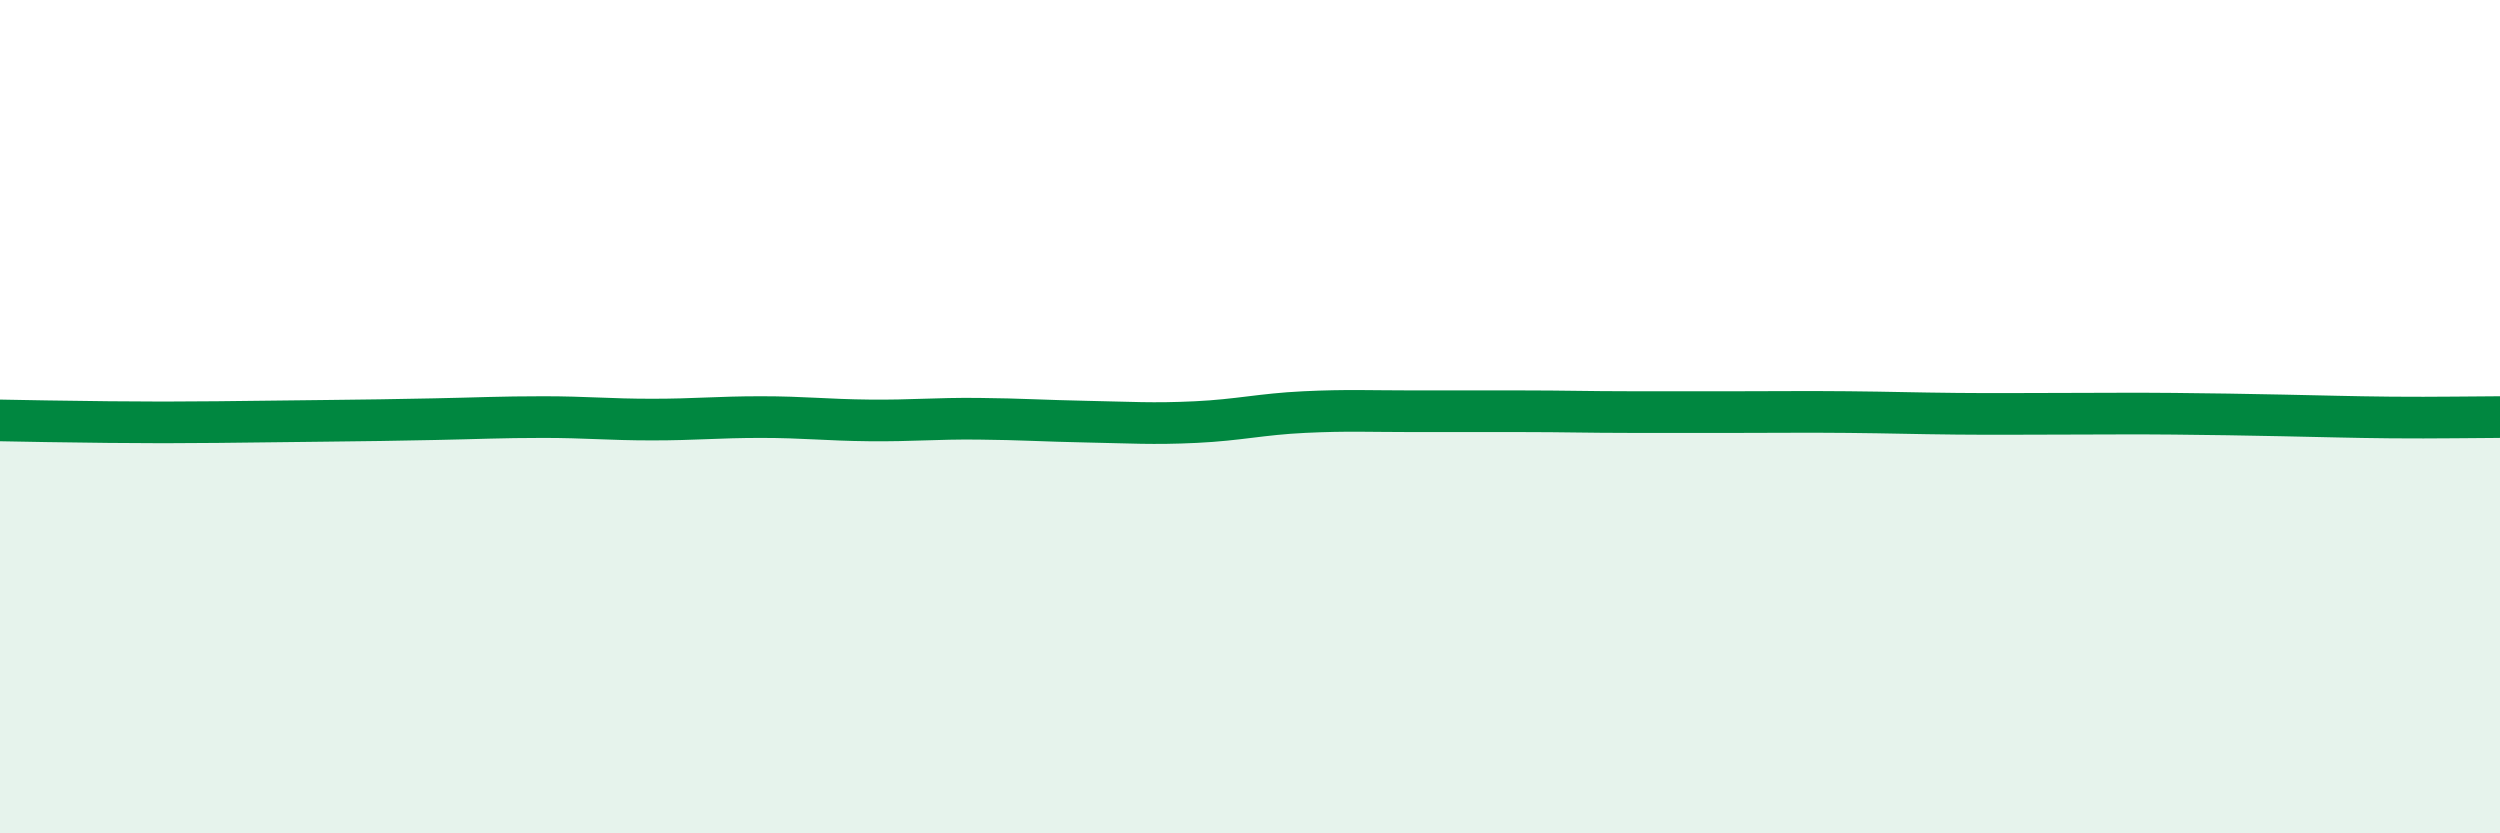
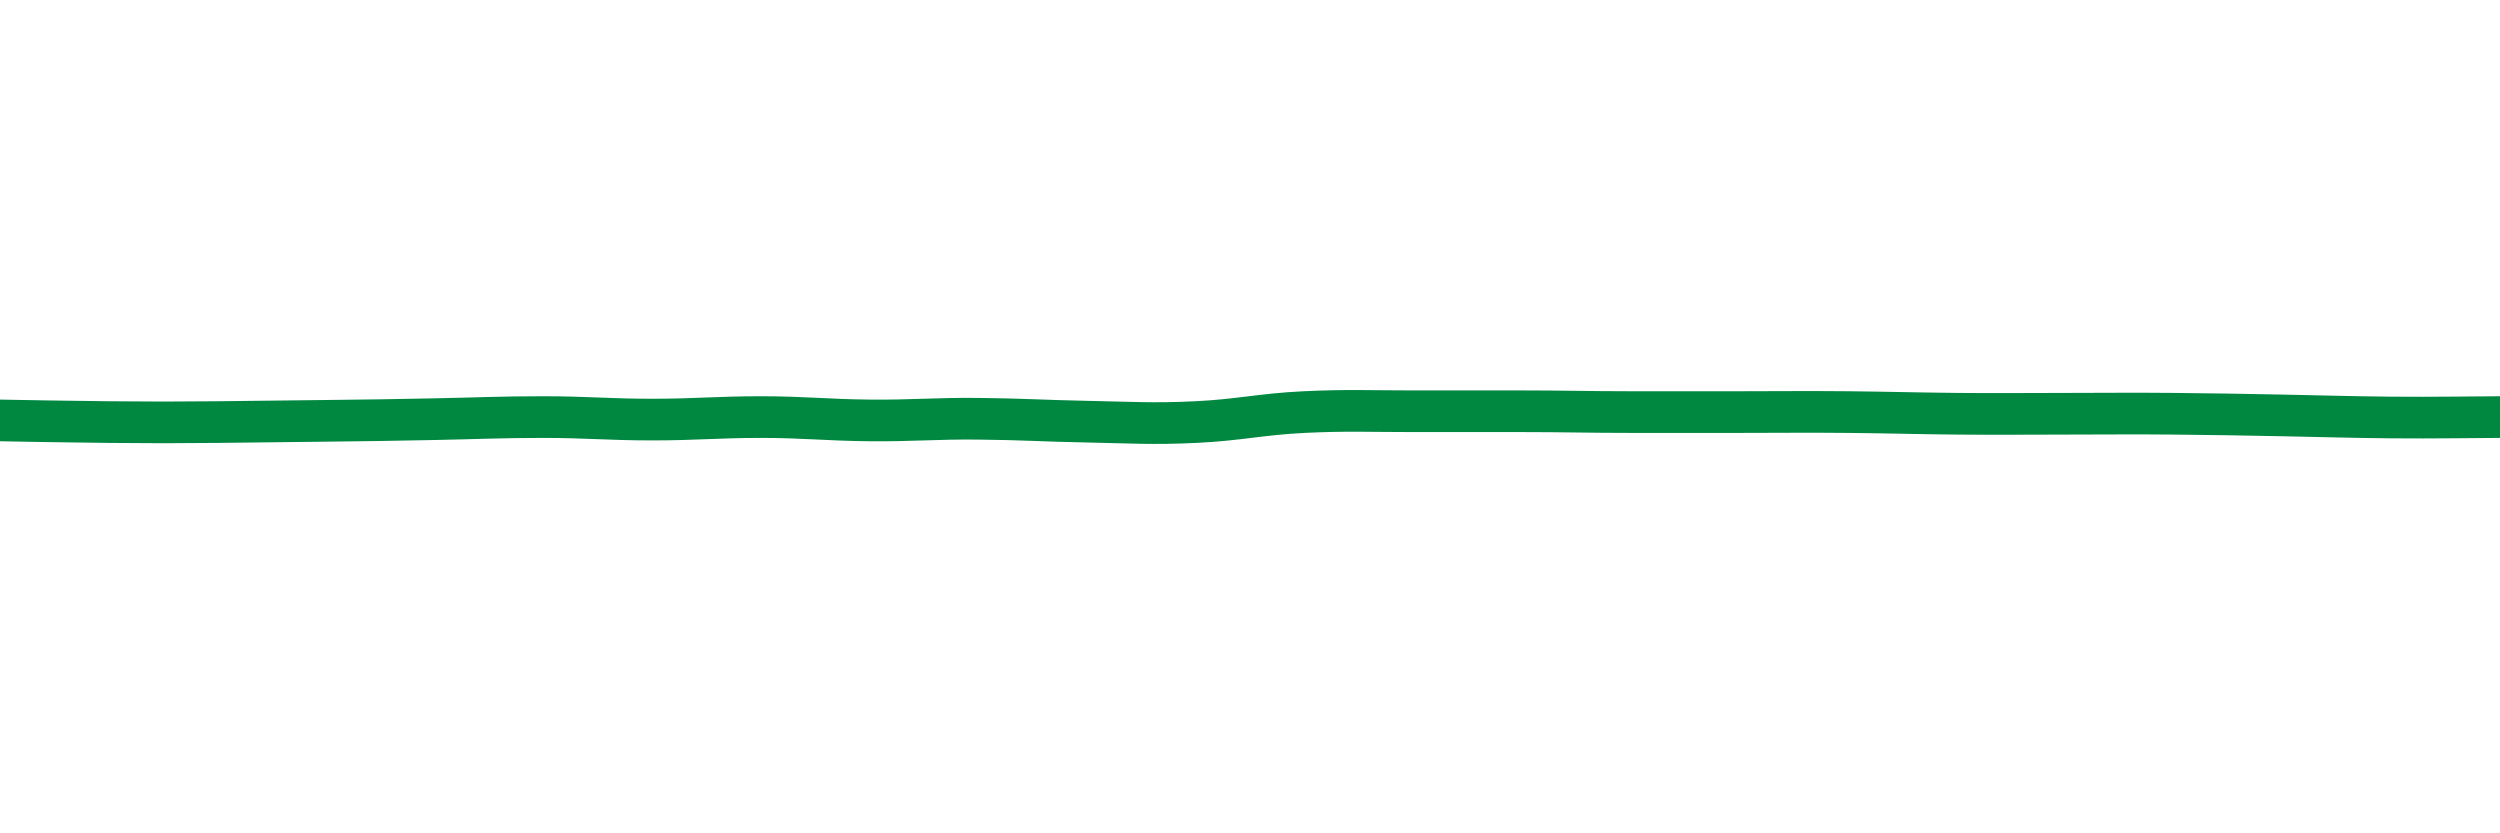
<svg xmlns="http://www.w3.org/2000/svg" width="60" height="20" viewBox="0 0 60 20">
-   <path d="M 0,10.09 C 0.52,10.1 1.57,10.12 2.61,10.13 C 3.65,10.14 4.18,10.14 5.22,10.13 C 6.26,10.12 6.79,10.11 7.83,10.1 C 8.87,10.09 9.39,10.08 10.43,10.06 C 11.47,10.04 12,10.01 13.04,10.01 C 14.08,10.01 14.61,10.07 15.65,10.07 C 16.69,10.07 17.22,10.01 18.26,10.01 C 19.3,10.01 19.83,10.08 20.87,10.09 C 21.91,10.1 22.44,10.04 23.48,10.05 C 24.52,10.06 25.05,10.1 26.09,10.12 C 27.13,10.14 27.66,10.18 28.7,10.13 C 29.74,10.08 30.26,9.94 31.3,9.89 C 32.34,9.84 32.87,9.87 33.91,9.87 C 34.95,9.87 35.48,9.87 36.52,9.87 C 37.56,9.87 38.09,9.89 39.13,9.89 C 40.17,9.89 40.7,9.89 41.74,9.89 C 42.78,9.89 43.31,9.88 44.35,9.89 C 45.39,9.9 45.92,9.92 46.96,9.93 C 48,9.94 48.53,9.93 49.57,9.93 C 50.61,9.93 51.13,9.92 52.17,9.93 C 53.21,9.94 53.74,9.95 54.78,9.97 C 55.82,9.99 56.35,10.01 57.39,10.02 C 58.43,10.03 59.48,10.01 60,10.01L60 20L0 20Z" fill="#008740" opacity="0.1" stroke-linecap="round" stroke-linejoin="round" />
  <path d="M 0,10.09 C 0.52,10.1 1.57,10.12 2.61,10.13 C 3.65,10.14 4.18,10.14 5.22,10.13 C 6.26,10.12 6.79,10.11 7.83,10.1 C 8.87,10.09 9.39,10.08 10.43,10.06 C 11.47,10.04 12,10.01 13.04,10.01 C 14.08,10.01 14.61,10.07 15.65,10.07 C 16.69,10.07 17.22,10.01 18.26,10.01 C 19.3,10.01 19.83,10.08 20.87,10.09 C 21.91,10.1 22.44,10.04 23.48,10.05 C 24.52,10.06 25.05,10.1 26.09,10.12 C 27.13,10.14 27.66,10.18 28.7,10.13 C 29.74,10.08 30.26,9.94 31.3,9.89 C 32.34,9.84 32.87,9.87 33.91,9.87 C 34.95,9.87 35.48,9.87 36.52,9.87 C 37.56,9.87 38.09,9.89 39.13,9.89 C 40.17,9.89 40.7,9.89 41.74,9.89 C 42.78,9.89 43.31,9.88 44.35,9.89 C 45.39,9.9 45.92,9.92 46.96,9.93 C 48,9.94 48.53,9.93 49.57,9.93 C 50.61,9.93 51.13,9.92 52.17,9.93 C 53.21,9.94 53.74,9.95 54.78,9.97 C 55.82,9.99 56.35,10.01 57.39,10.02 C 58.43,10.03 59.48,10.01 60,10.01" stroke="#008740" stroke-width="1" fill="none" stroke-linecap="round" stroke-linejoin="round" />
</svg>